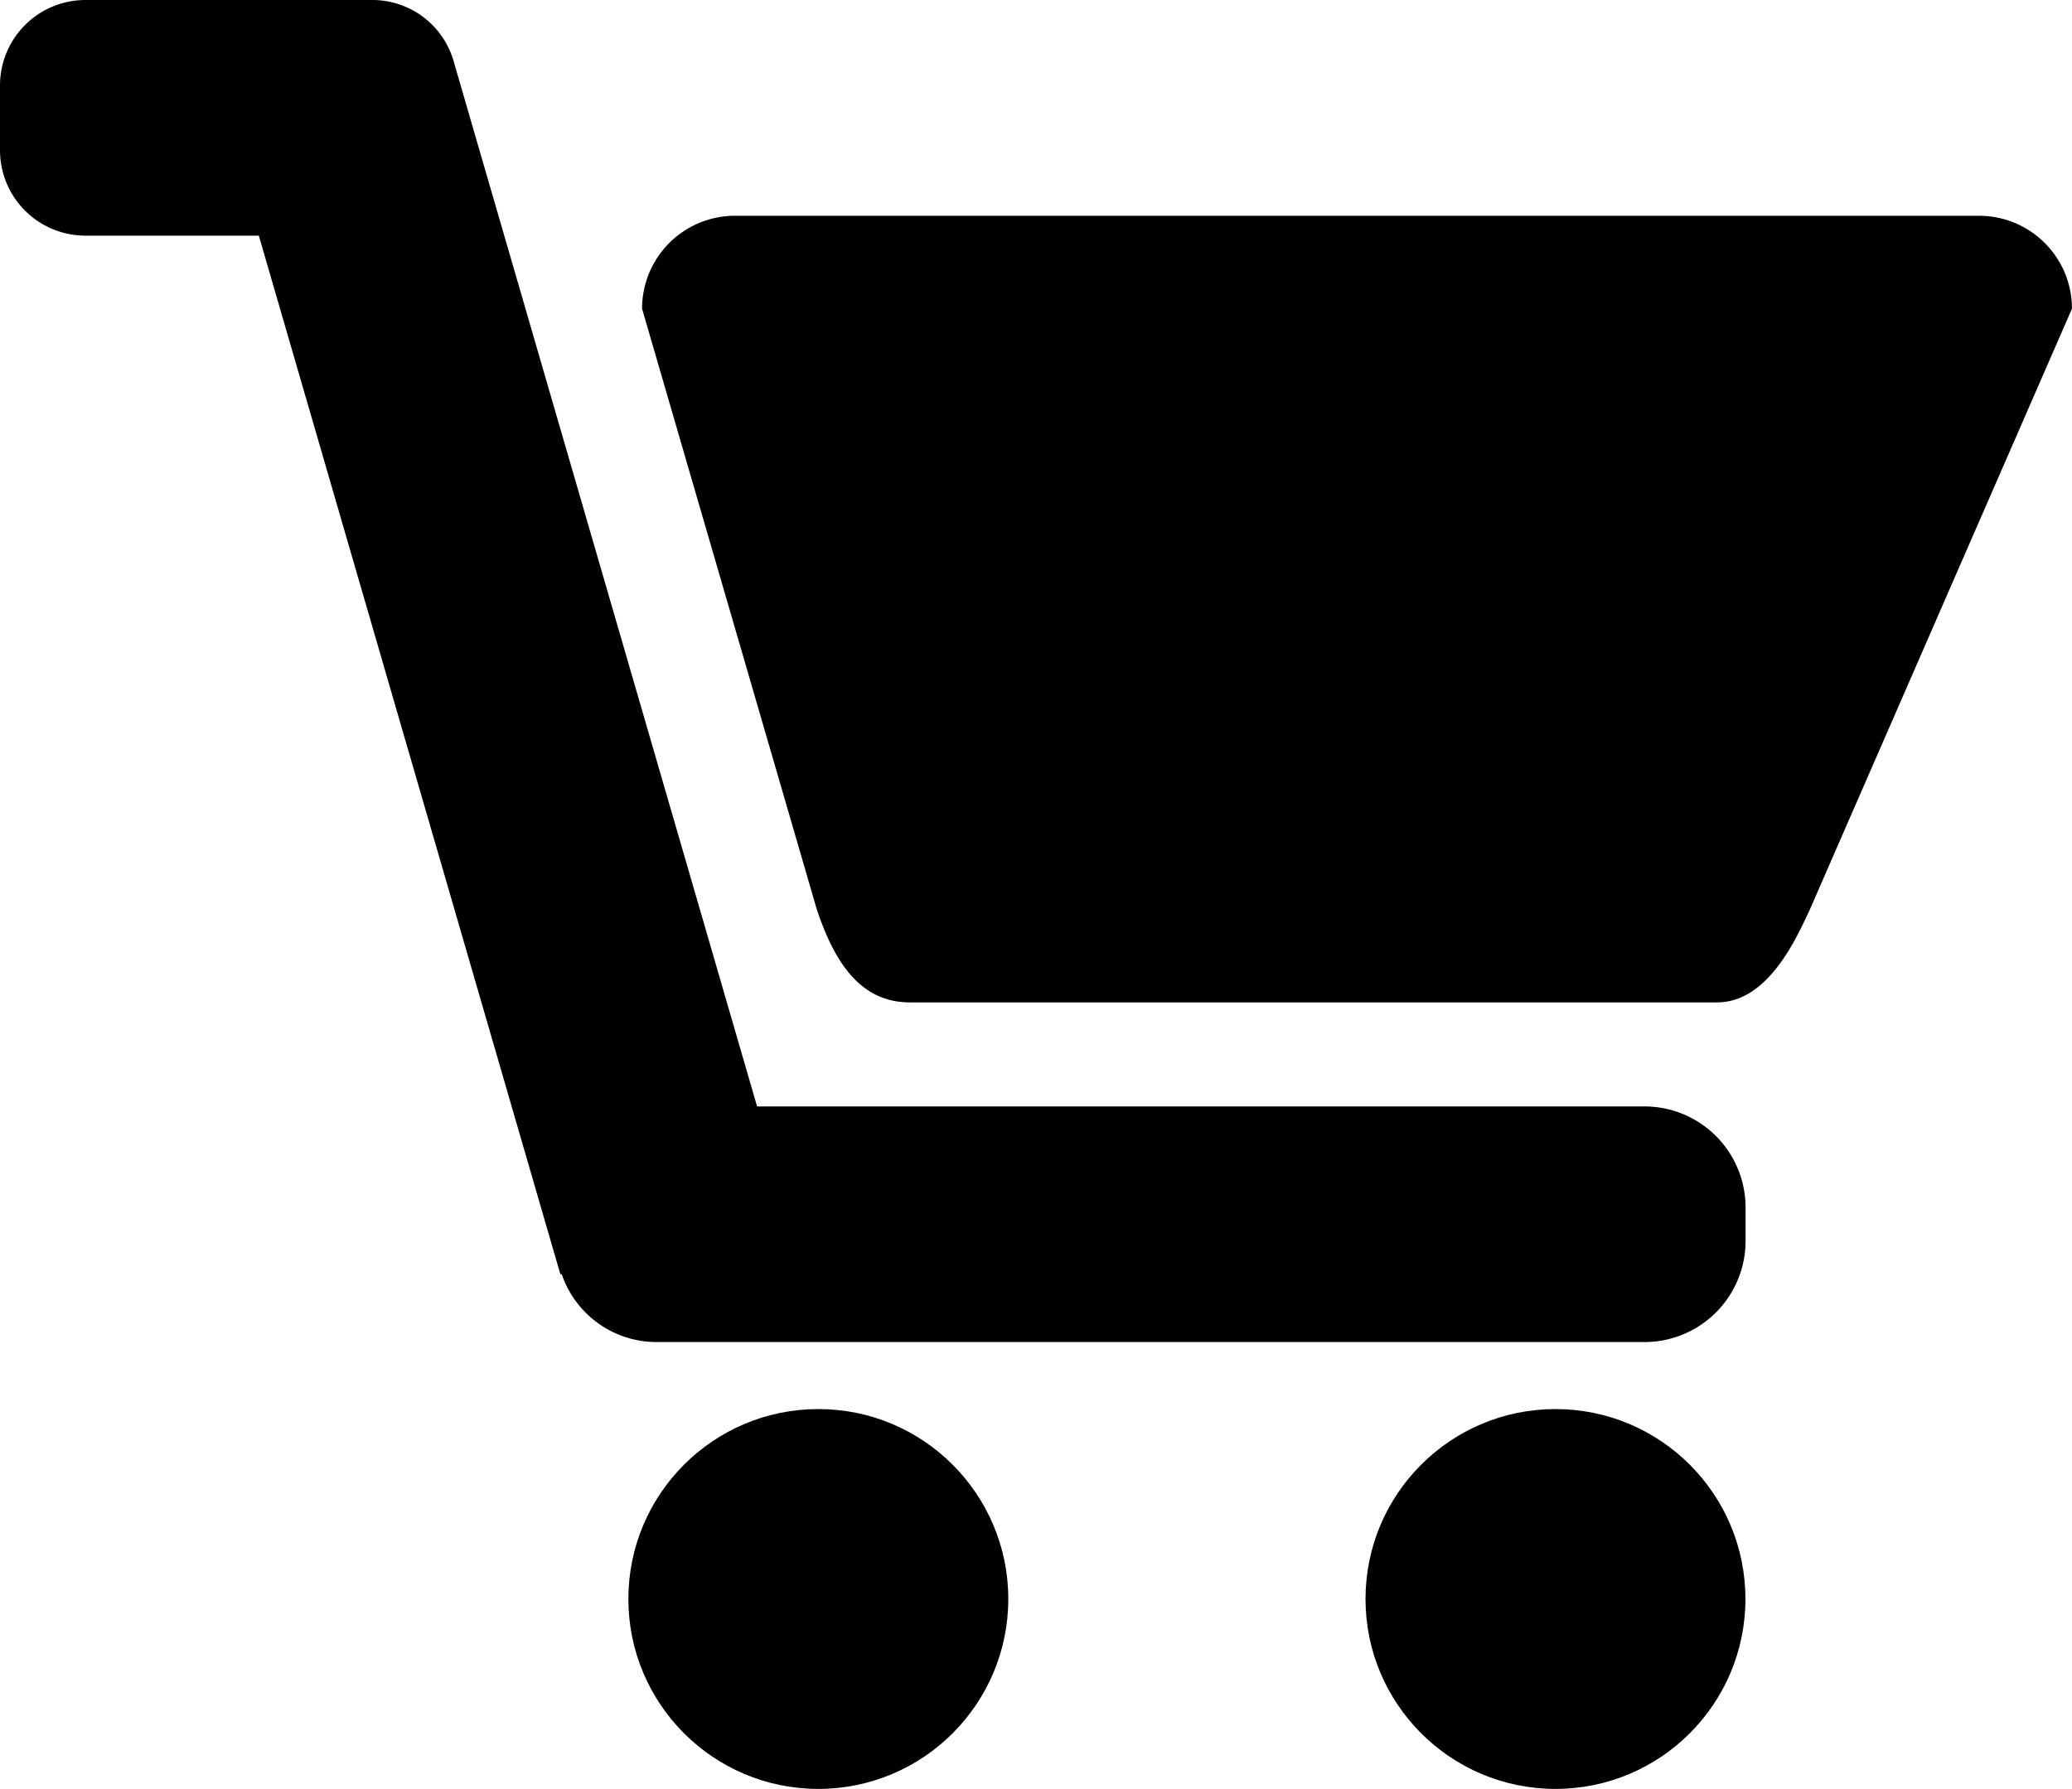
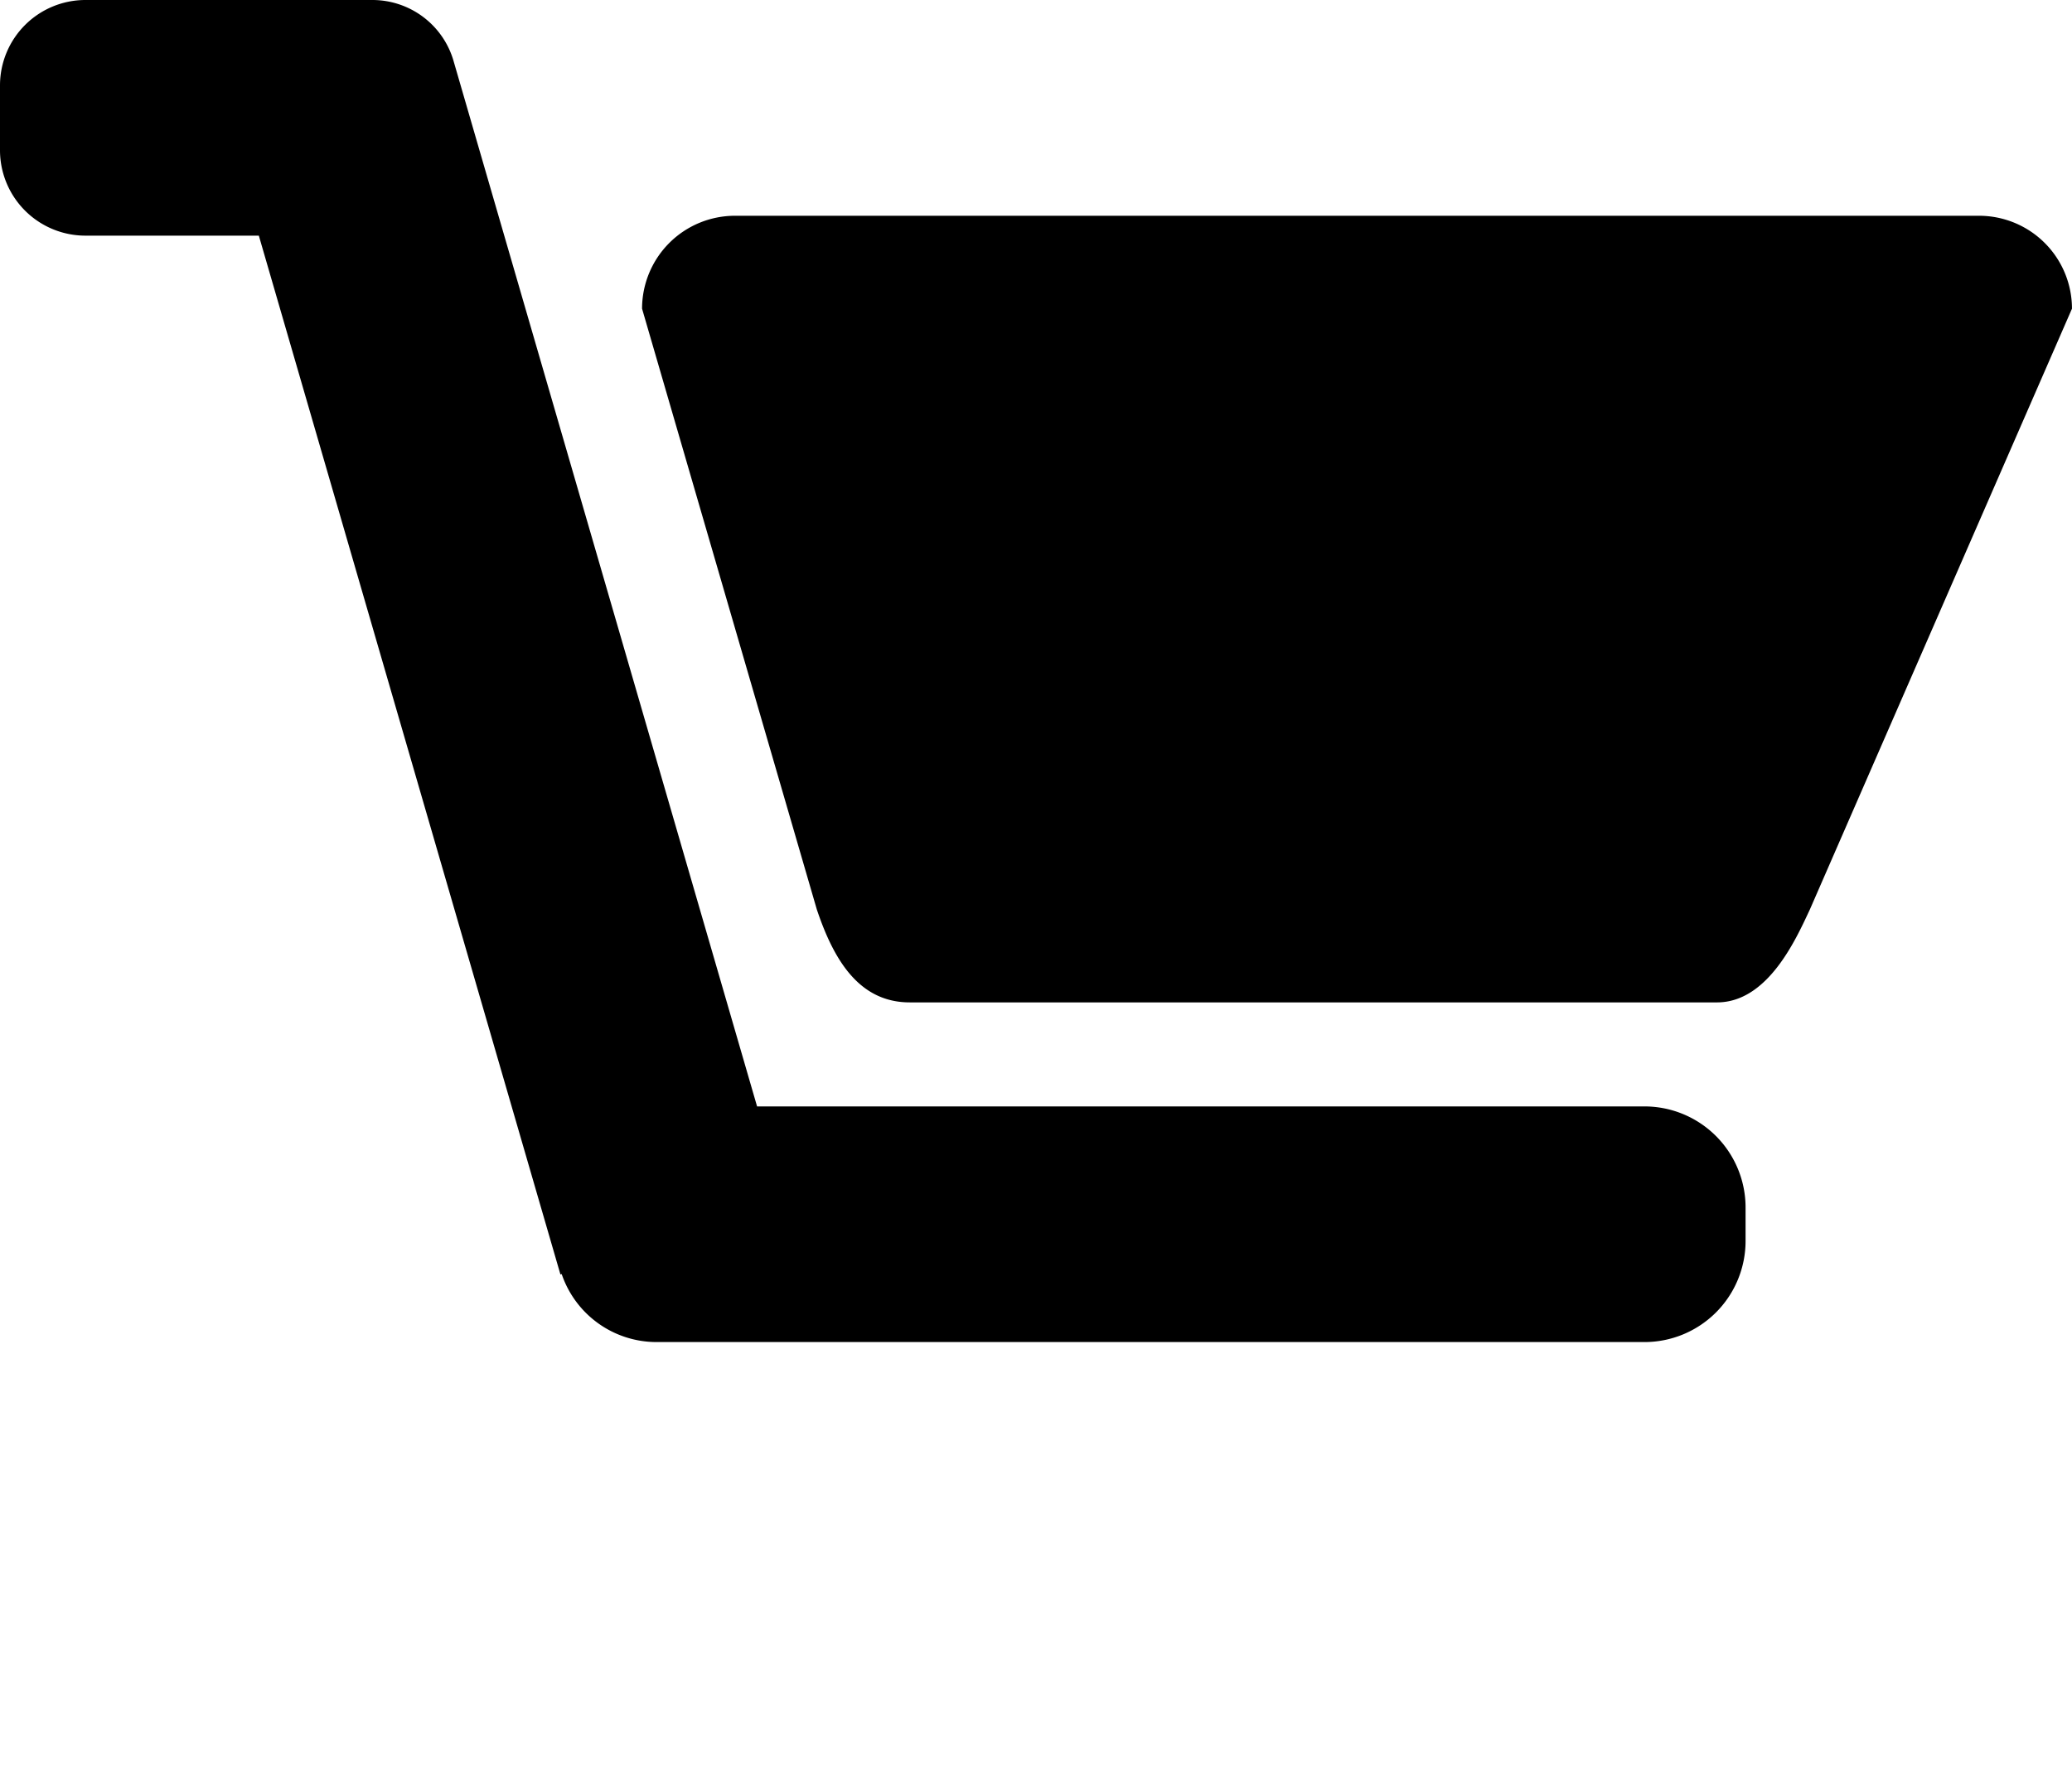
<svg xmlns="http://www.w3.org/2000/svg" viewBox="0 0 72.526 62.63">
  <g fill="#000">
    <path d="M60.1 35.094H31.844c-1.8 0-2.674-1.532-3.253-3.253l-6.117-21.034a3.253 3.253 0 0 1 3.253-3.253h43.545a3.253 3.253 0 0 1 3.253 3.253l-9.174 21.034c-.472 1.004-1.457 3.253-3.251 3.253z" />
    <path d="M57.556 38.736H26.5L15.861 2.084A2.958 2.958 0 0 0 13.053 0H2.991A2.991 2.991 0 0 0 0 2.991v2.268A2.991 2.991 0 0 0 2.991 8.25H9.06l10.557 36.37.044-.013a3.508 3.508 0 0 0 3.3 2.379h34.595a3.539 3.539 0 0 0 3.544-3.539v-1.172a3.539 3.539 0 0 0-3.544-3.539z" />
-     <circle cx="28.644" cy="55.981" r="6.649" />
-     <circle cx="54.446" cy="55.981" r="6.649" />
  </g>
</svg>